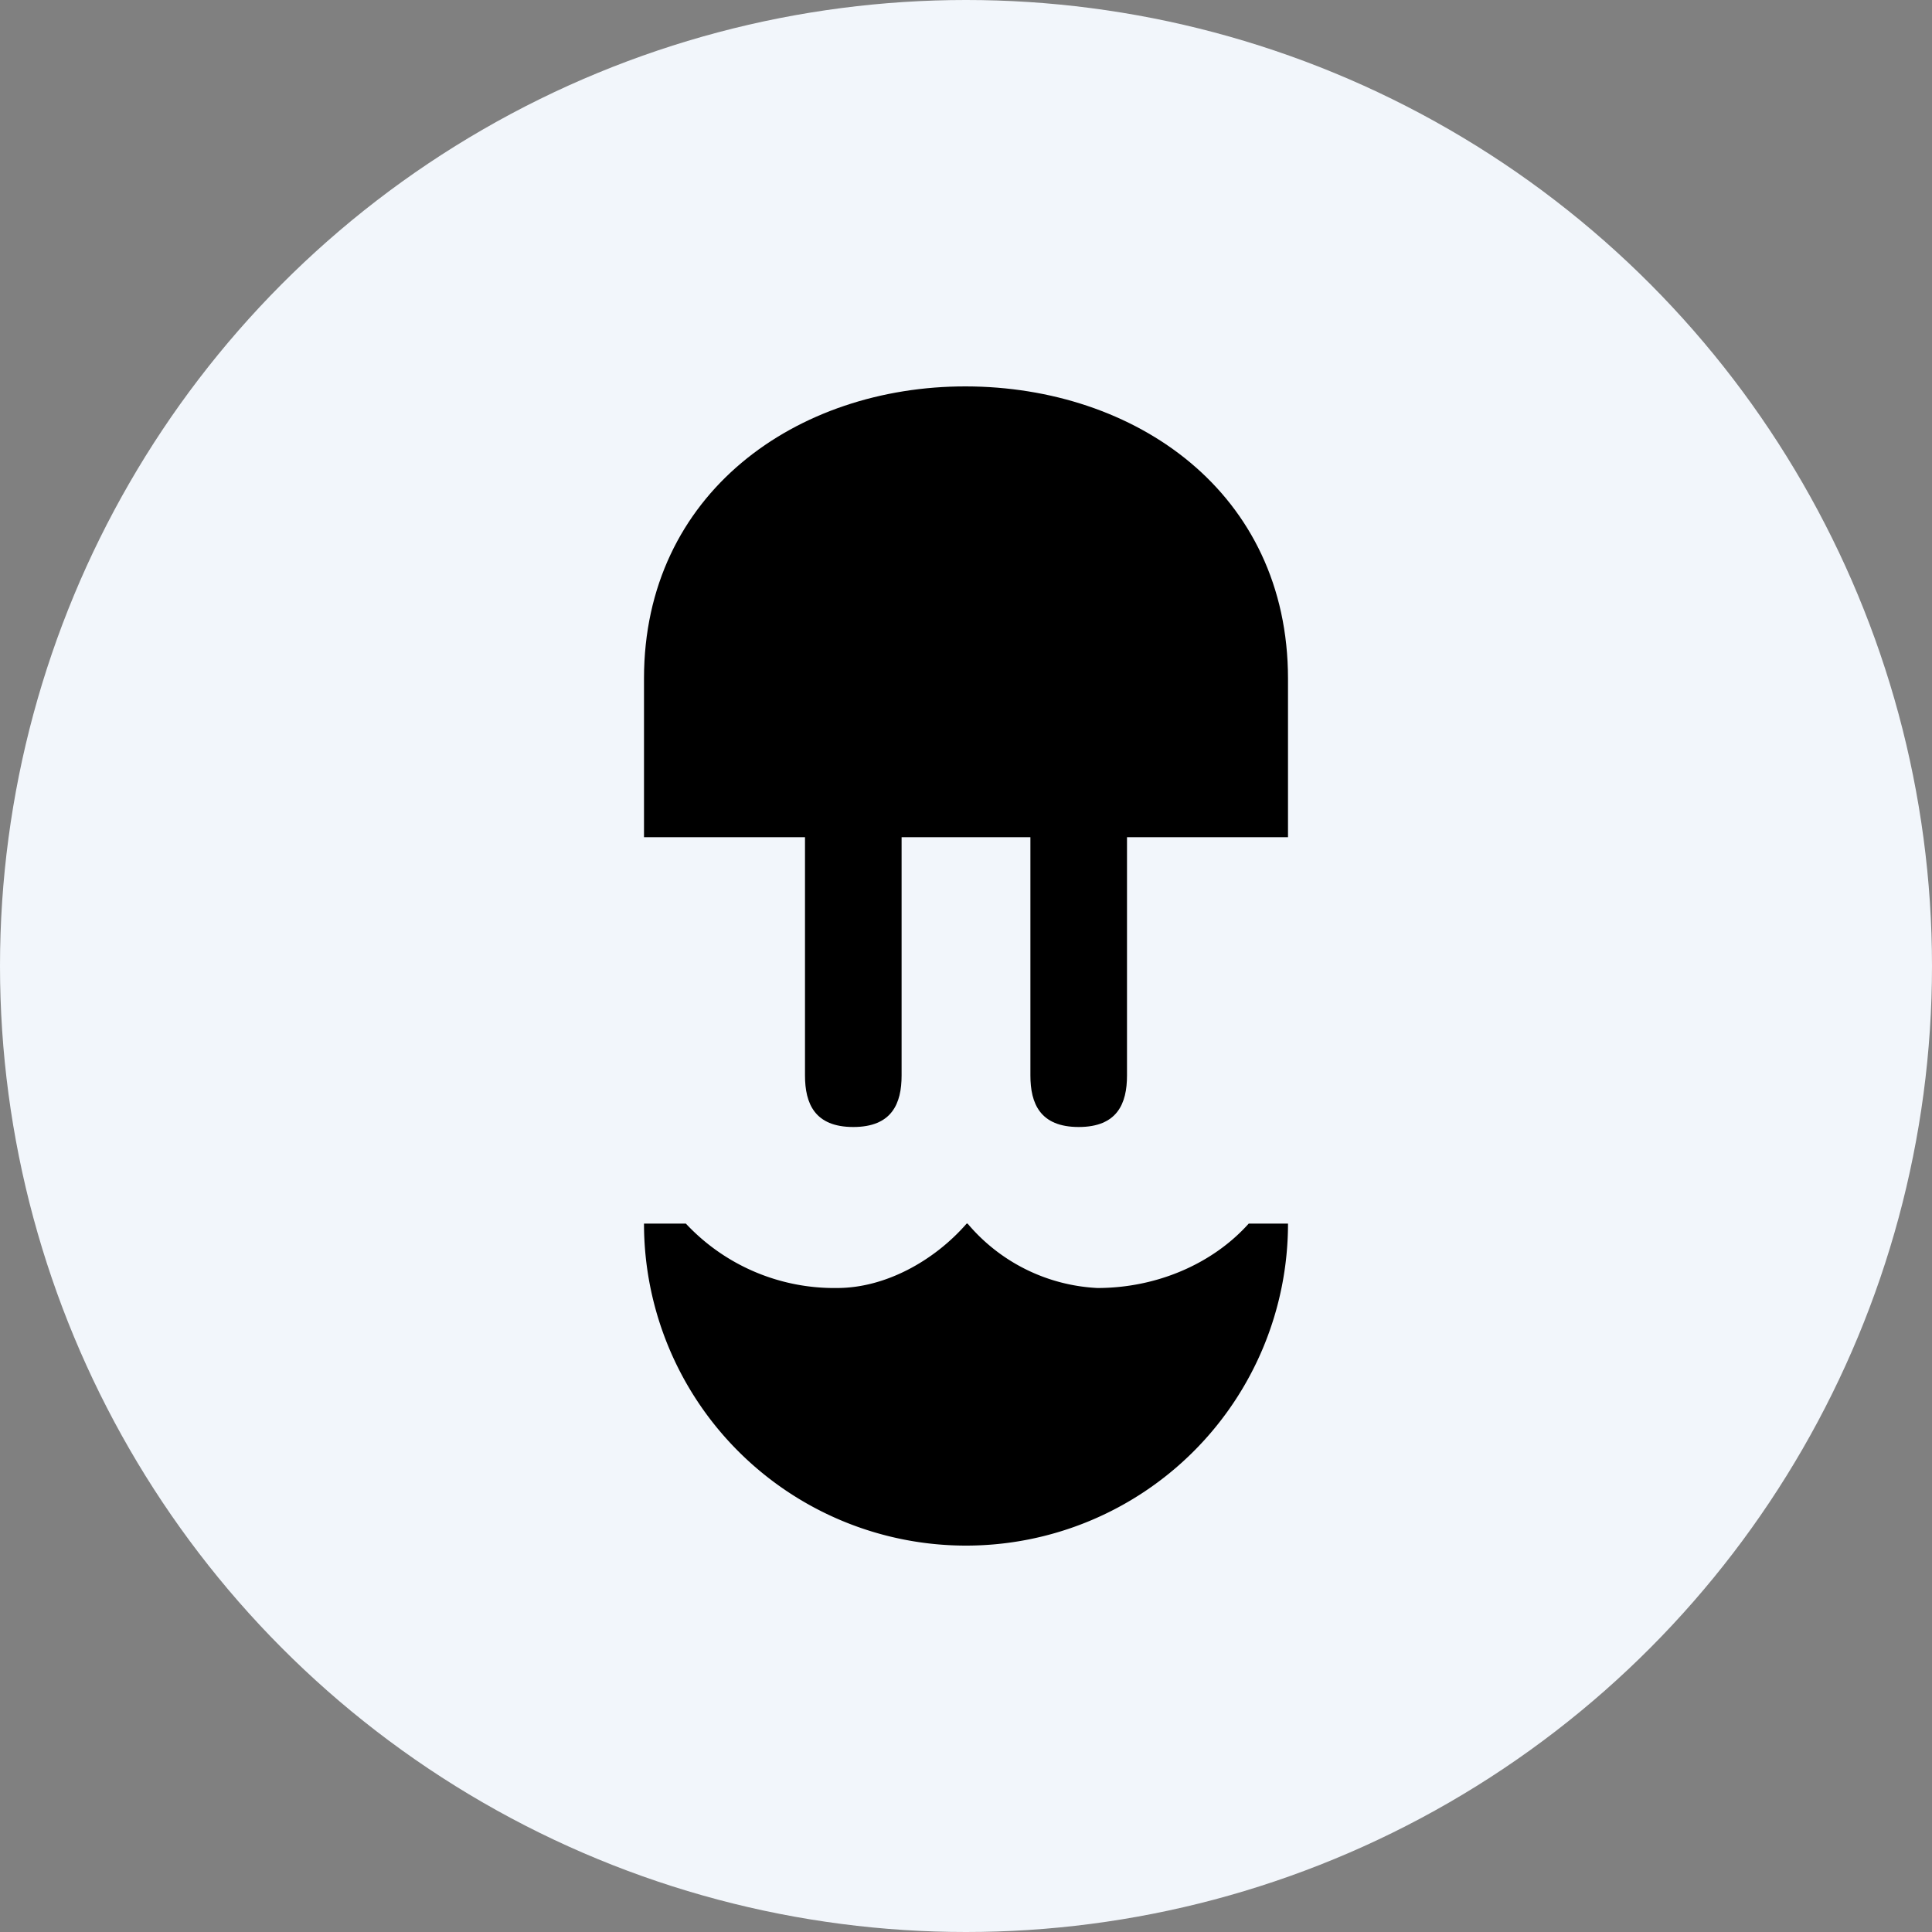
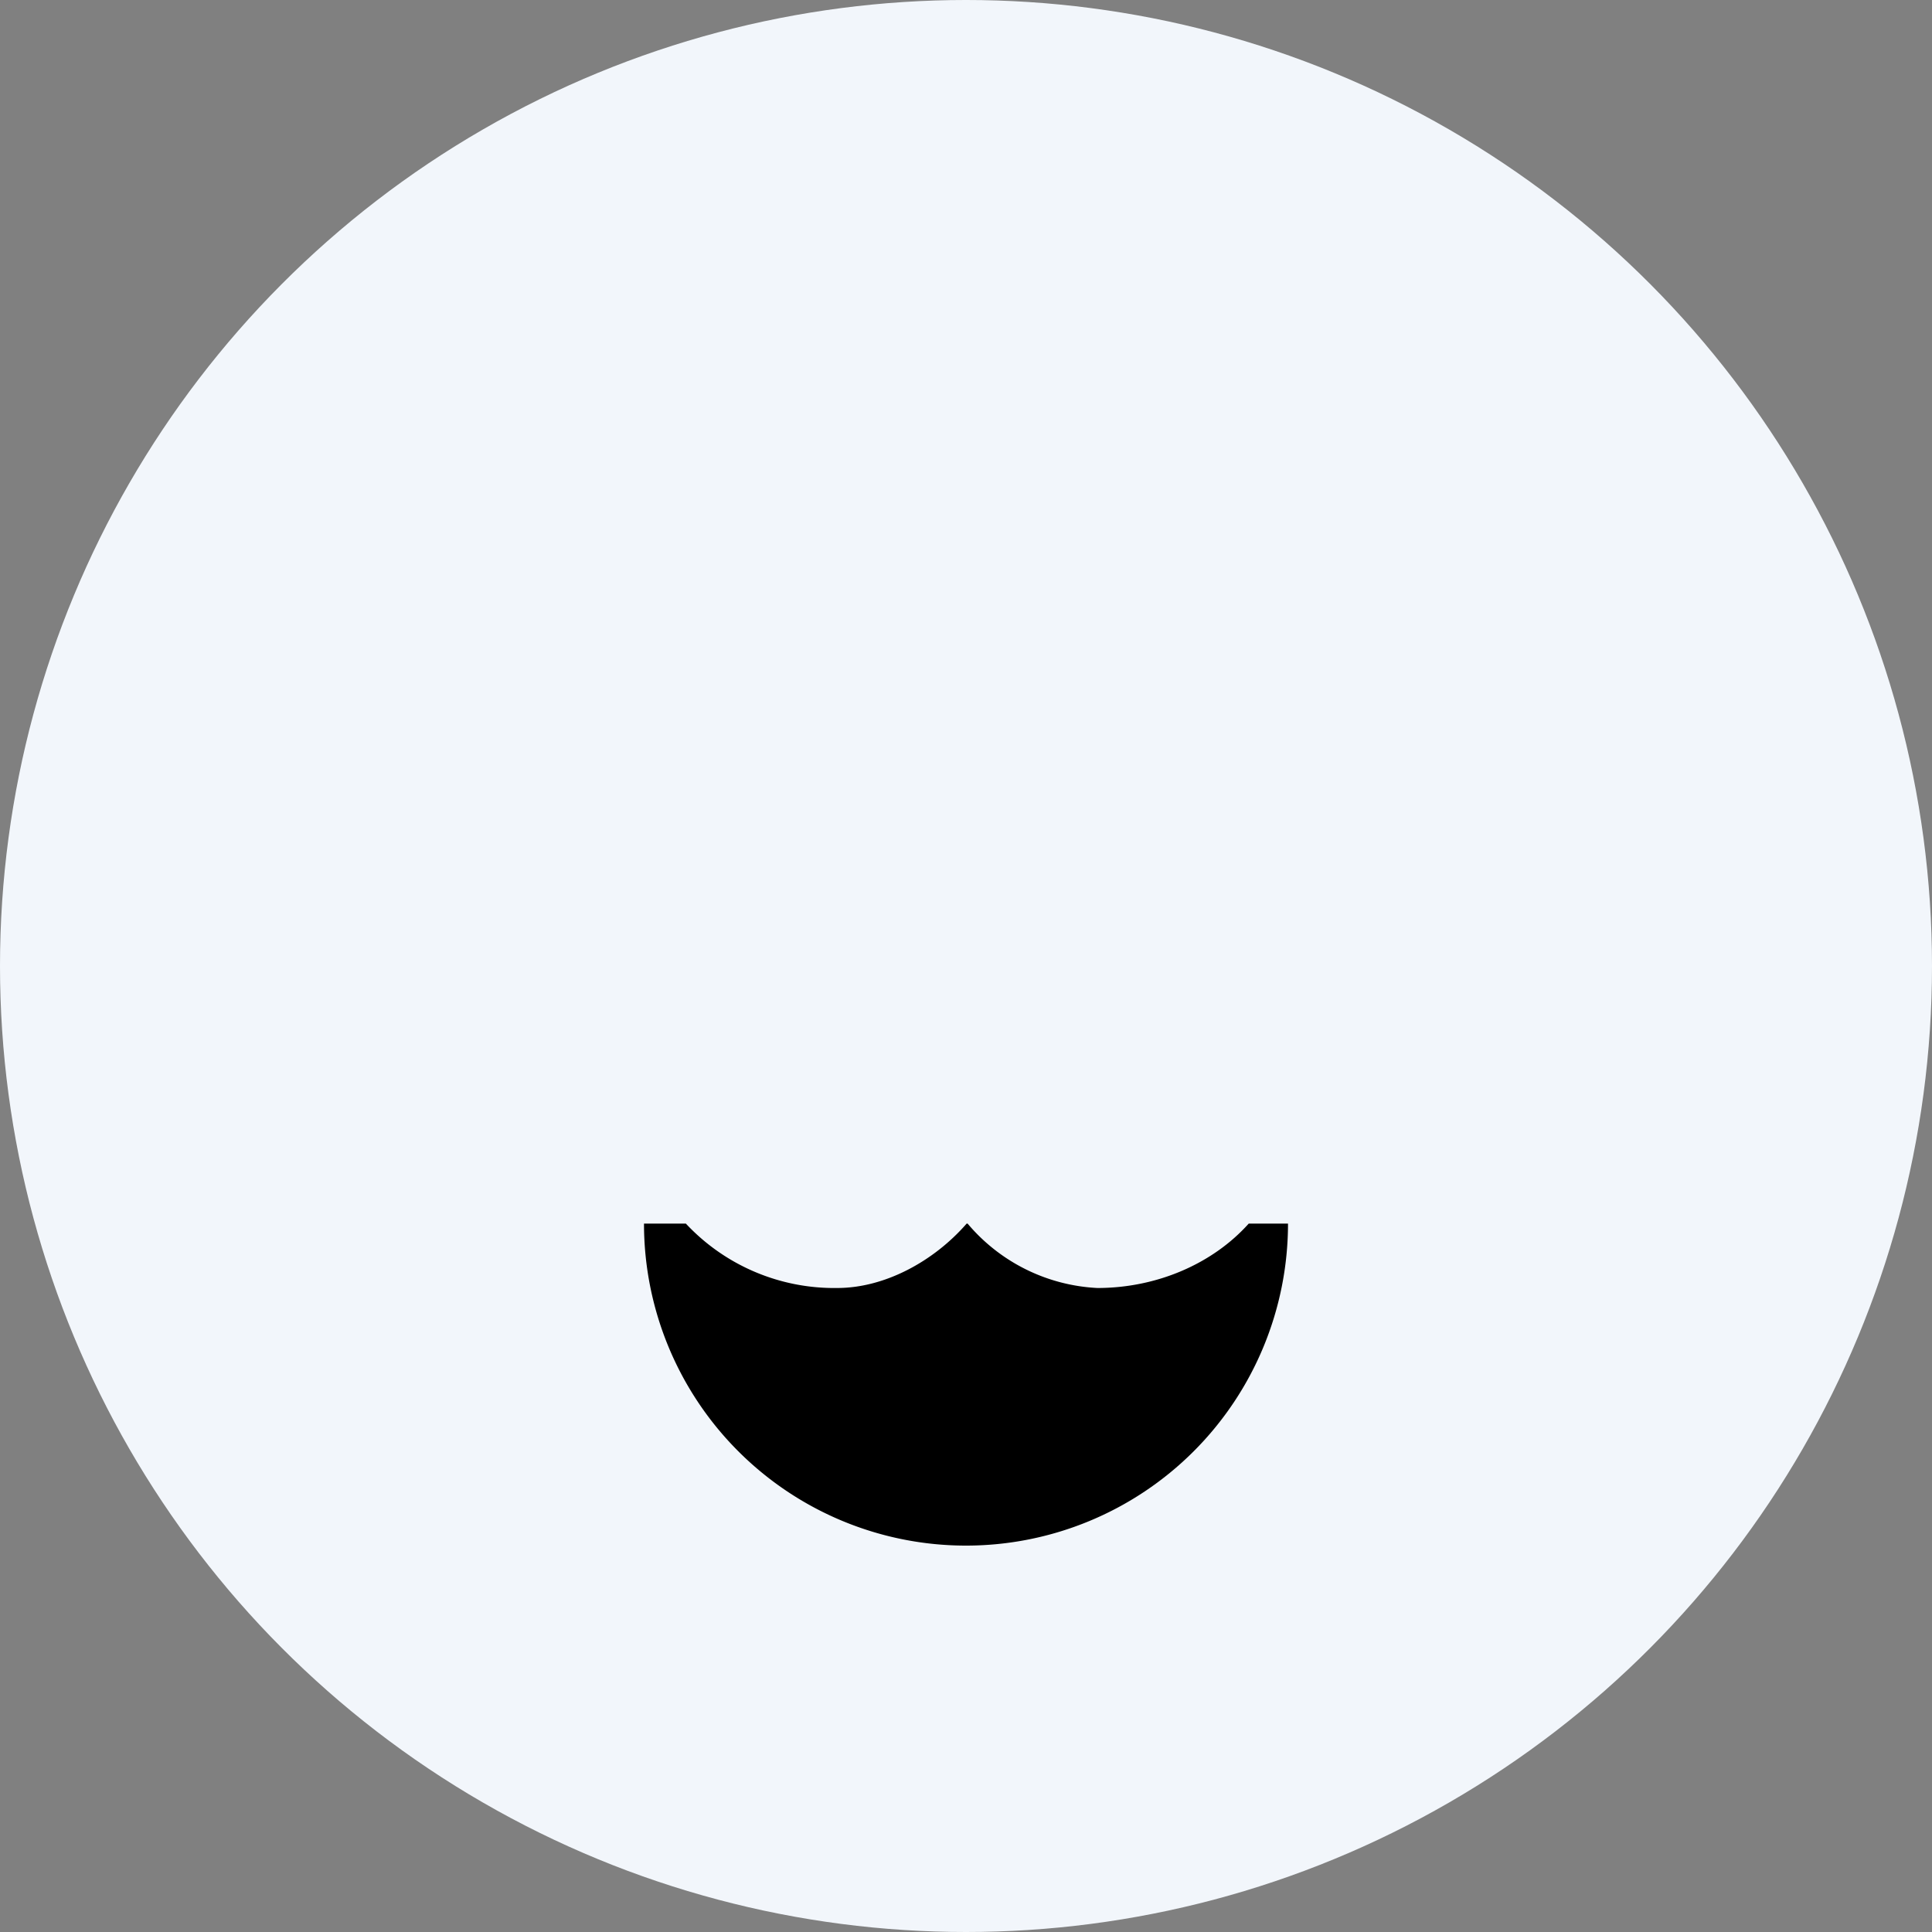
<svg xmlns="http://www.w3.org/2000/svg" id="Layer_1" data-name="Layer 1" viewBox="0 0 300 300" width="300" height="300">
  <rect x="0" y="0" width="300" height="300" fill="#808080" stroke="none" />
  <defs>
    <clipPath id="bz_circular_clip">
      <circle cx="150.0" cy="150.0" r="150.0" />
    </clipPath>
  </defs>
  <g clip-path="url(#bz_circular_clip)">
    <rect x="-1.5" y="-1.5" width="303" height="303" fill="#f2f6fb" />
-     <path d="M200,130V105.4c0-29-23.75-45.35-50-45.4s-50,16.55-50,45.35V130h25v37c0,4.35,1.5,8,7.5,8s7.5-3.65,7.5-8V130h20v37c0,4.35,1.5,8,7.5,8s7.5-3.65,7.5-8V130Z" />
    <path d="M150.25,190a28.17,28.17,0,0,0,20.15,10c9.15,0,17.85-3.7,23.5-10H200a50,50,0,0,1-100,0h6.5A31.53,31.53,0,0,0,130,200c7.4,0,15-4.15,20.1-10Z" />
  </g>
</svg>